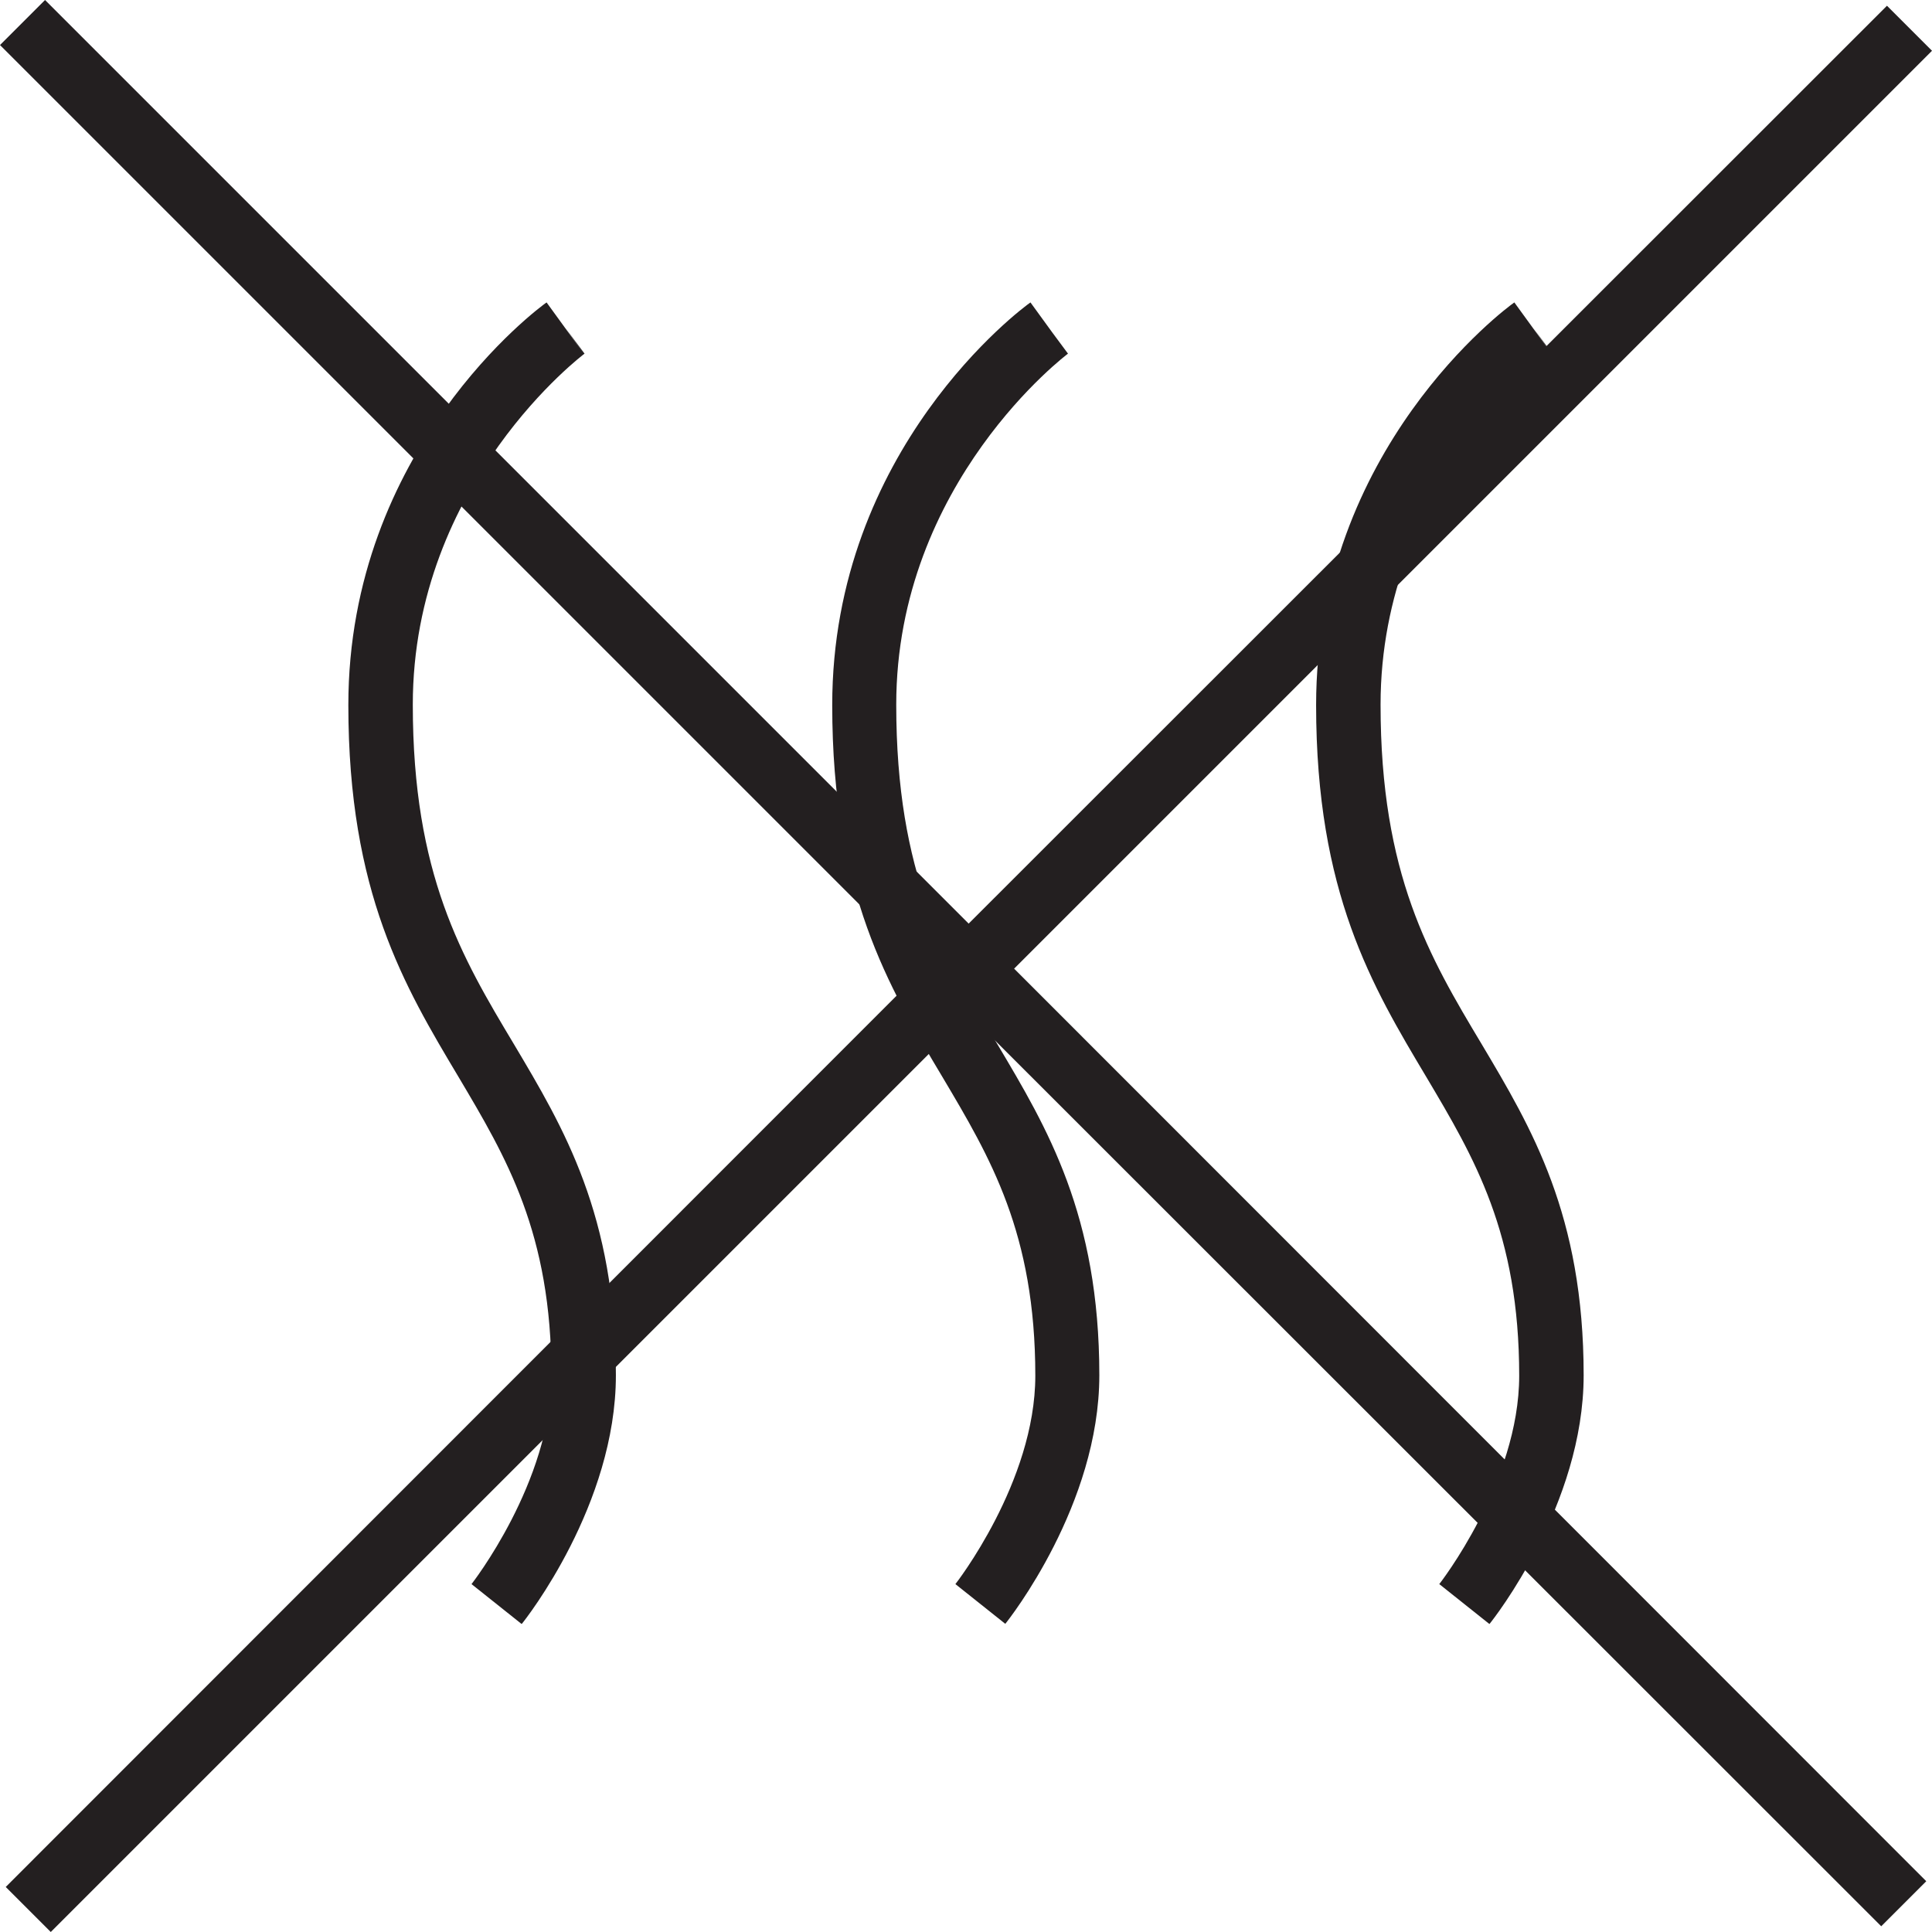
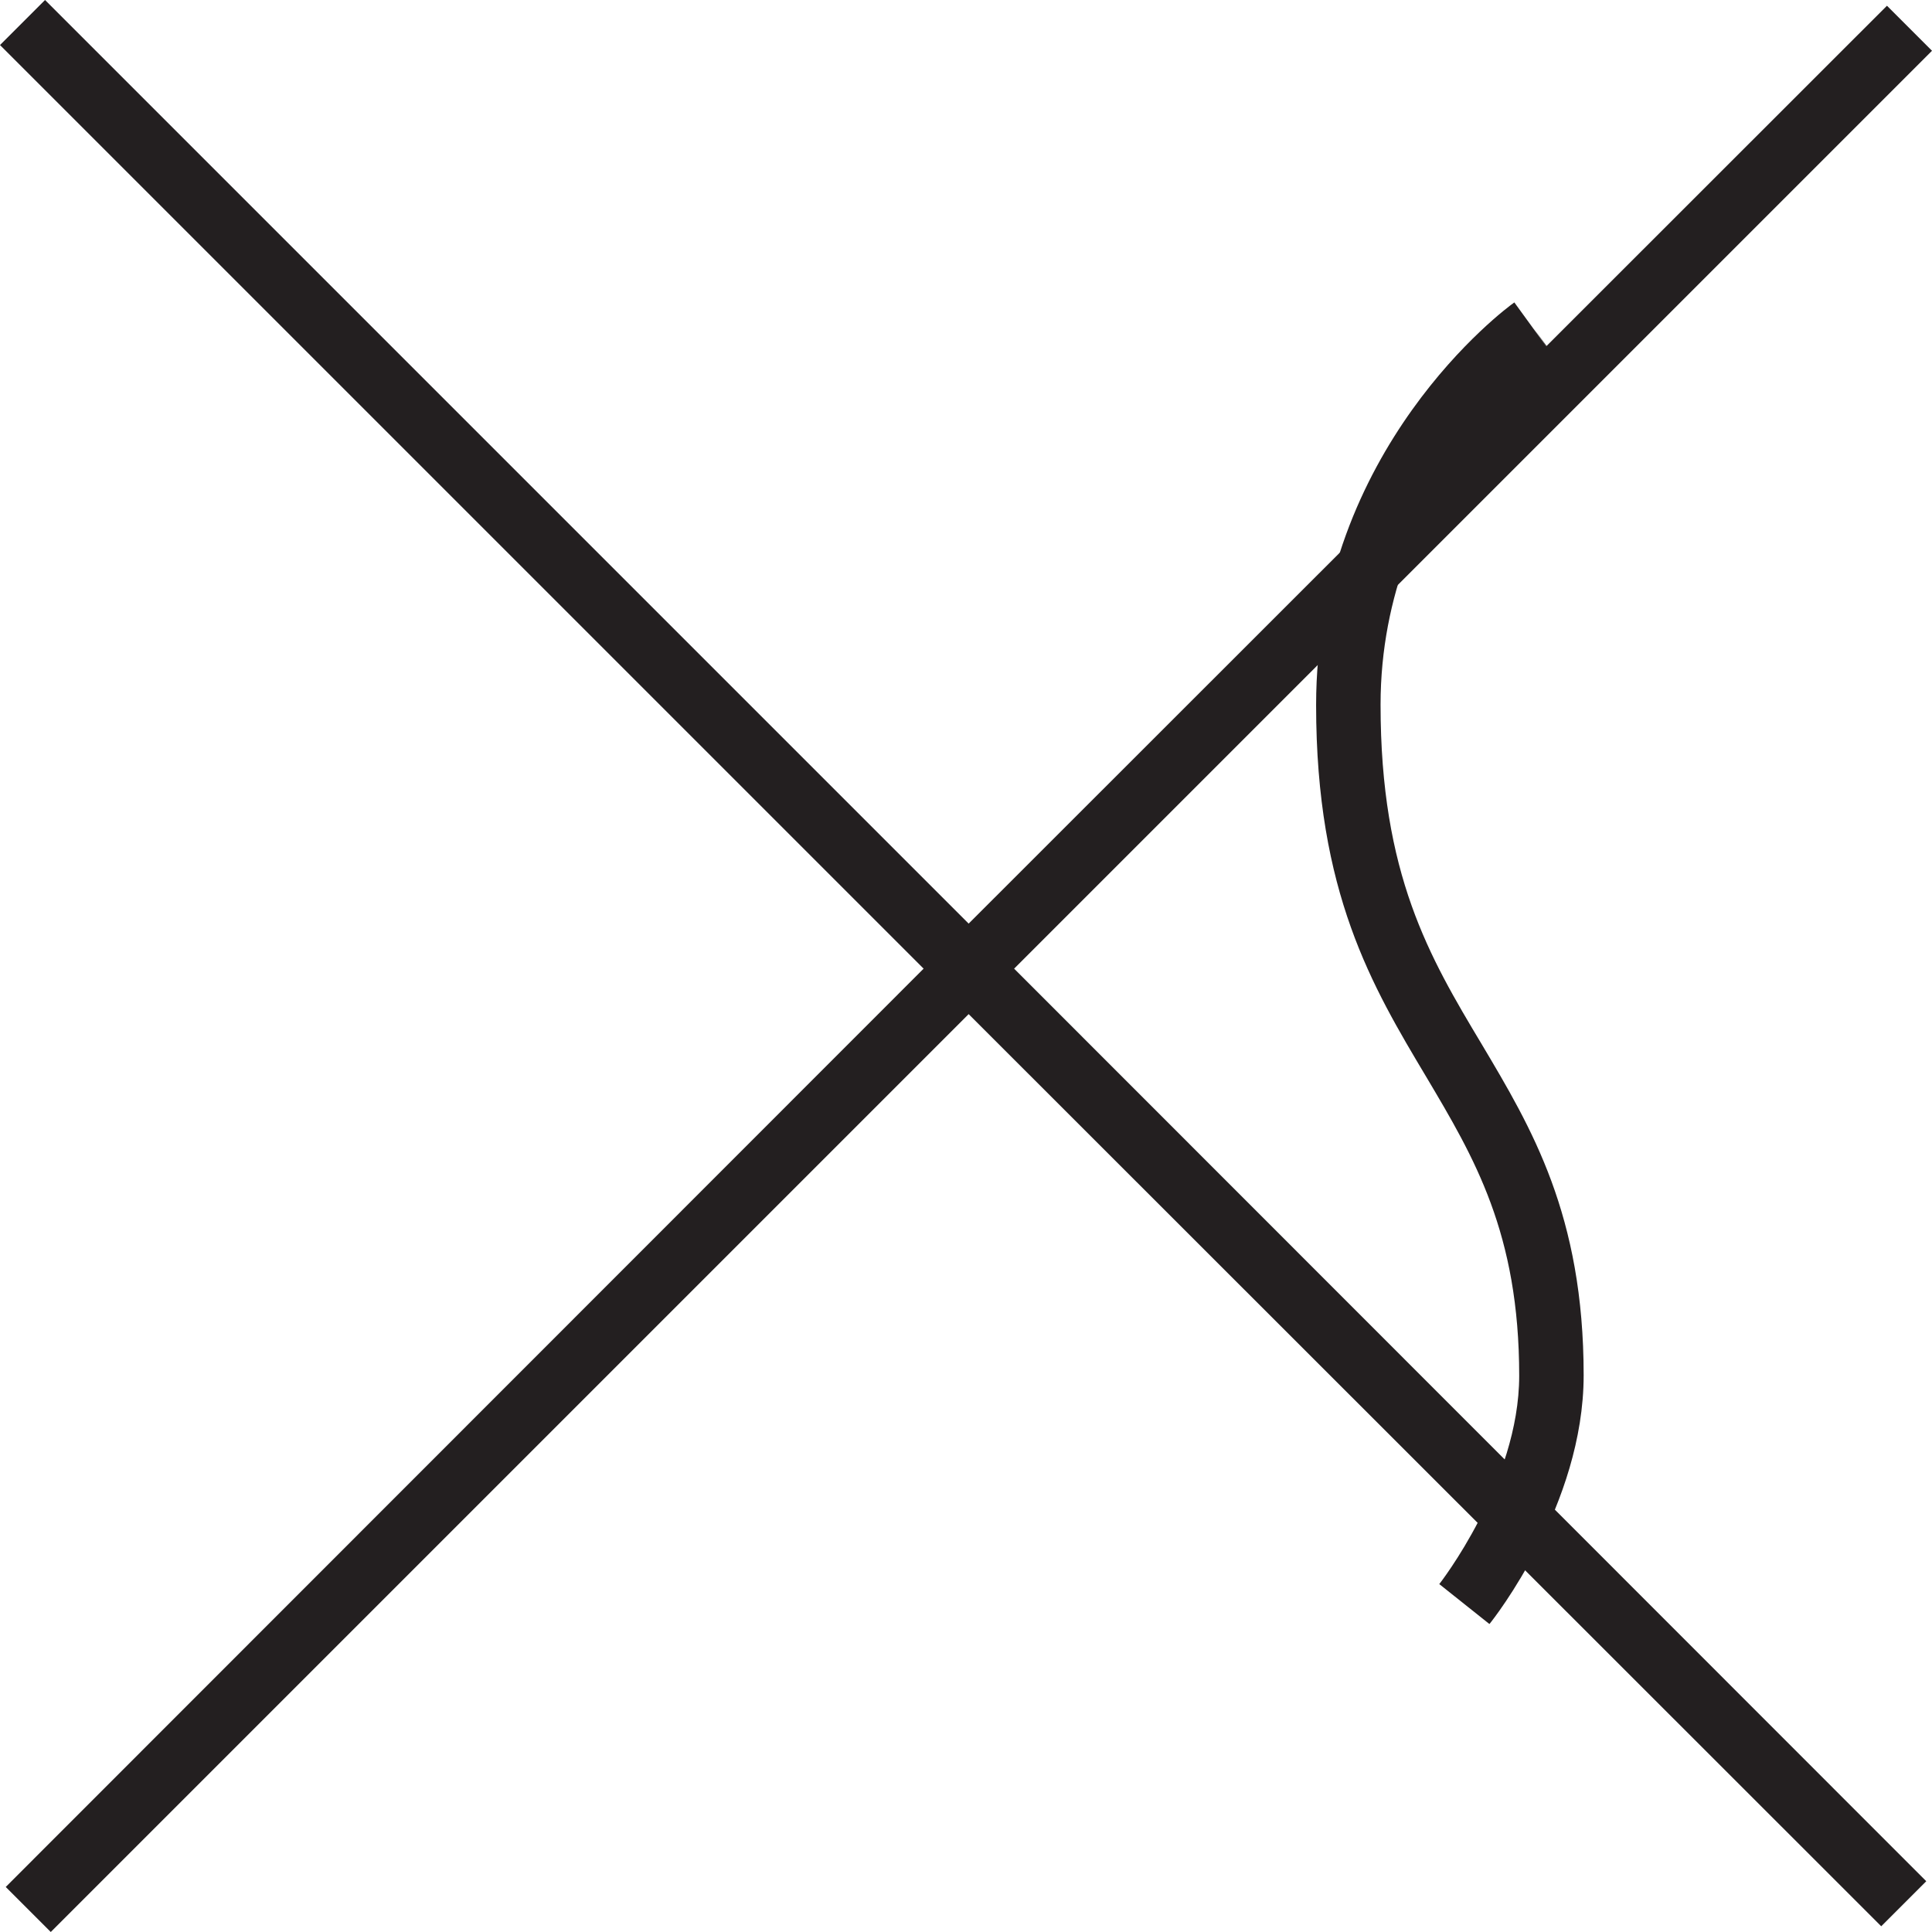
<svg xmlns="http://www.w3.org/2000/svg" viewBox="0 0 43.76 43.76" data-name="Layer 2" id="Layer_2">
  <defs>
    <style>
      .cls-1 {
        fill: none;
      }

      .cls-2 {
        fill: #231f20;
      }

      .cls-3 {
        clip-path: url(#clippath-1);
      }

      .cls-4 {
        clip-path: url(#clippath-3);
      }

      .cls-5 {
        clip-path: url(#clippath-2);
      }

      .cls-6 {
        clip-path: url(#clippath);
      }
    </style>
    <clipPath id="clippath">
      <rect height="43.76" width="43.76" class="cls-1" />
    </clipPath>
    <clipPath id="clippath-1">
-       <rect height="43.76" width="43.76" class="cls-1" />
-     </clipPath>
+       </clipPath>
    <clipPath id="clippath-2">
      <rect height="43.76" width="43.76" class="cls-1" />
    </clipPath>
    <clipPath id="clippath-3">
      <rect height="43.76" width="43.76" class="cls-1" />
    </clipPath>
  </defs>
  <g data-name="Layer 1" id="Layer_1-2">
    <g>
      <g class="cls-6">
-         <path d="M11.81,36.78l-1.13-.9s1.81-2.31,1.81-4.72c0-3.23-1.02-4.94-2.1-6.76-1.23-2.06-2.5-4.18-2.5-8.43,0-5.8,4.3-8.99,4.49-9.12l.85,1.17-.42-.59.43.58s-3.89,2.91-3.89,7.95c0,3.85,1.11,5.72,2.29,7.69,1.13,1.9,2.31,3.87,2.31,7.5,0,2.93-2.04,5.52-2.13,5.63" class="cls-2" />
-       </g>
+         </g>
      <g class="cls-3">
-         <path d="M22.77,36.78l-1.13-.9s1.81-2.31,1.81-4.72c0-3.23-1.02-4.94-2.1-6.76-1.23-2.06-2.5-4.18-2.5-8.43,0-5.8,4.3-8.99,4.49-9.12l.85,1.17-.43-.59.43.58s-3.89,2.91-3.89,7.95c0,3.85,1.11,5.72,2.29,7.69,1.13,1.9,2.31,3.87,2.31,7.5,0,2.93-2.04,5.52-2.13,5.63" class="cls-2" />
-       </g>
+         </g>
      <g class="cls-5">
        <path d="M33.73,36.78l-1.13-.9s1.81-2.31,1.81-4.72c0-3.23-1.02-4.94-2.1-6.76-1.23-2.06-2.5-4.18-2.5-8.43,0-5.8,4.3-8.99,4.49-9.12l.85,1.17-.42-.59.43.58s-3.89,2.91-3.89,7.95c0,3.85,1.11,5.72,2.29,7.69,1.13,1.9,2.31,3.87,2.31,7.5,0,2.93-2.04,5.52-2.13,5.63" class="cls-2" />
      </g>
      <g class="cls-4">
        <polygon points="43.76 1.15 42.74 .13 21.94 20.92 1.02 0 0 1.02 20.92 21.94 .13 42.74 1.15 43.76 21.94 22.97 42.61 43.63 43.63 42.61 22.97 21.94 43.76 1.15" class="cls-2" />
      </g>
    </g>
  </g>
</svg>